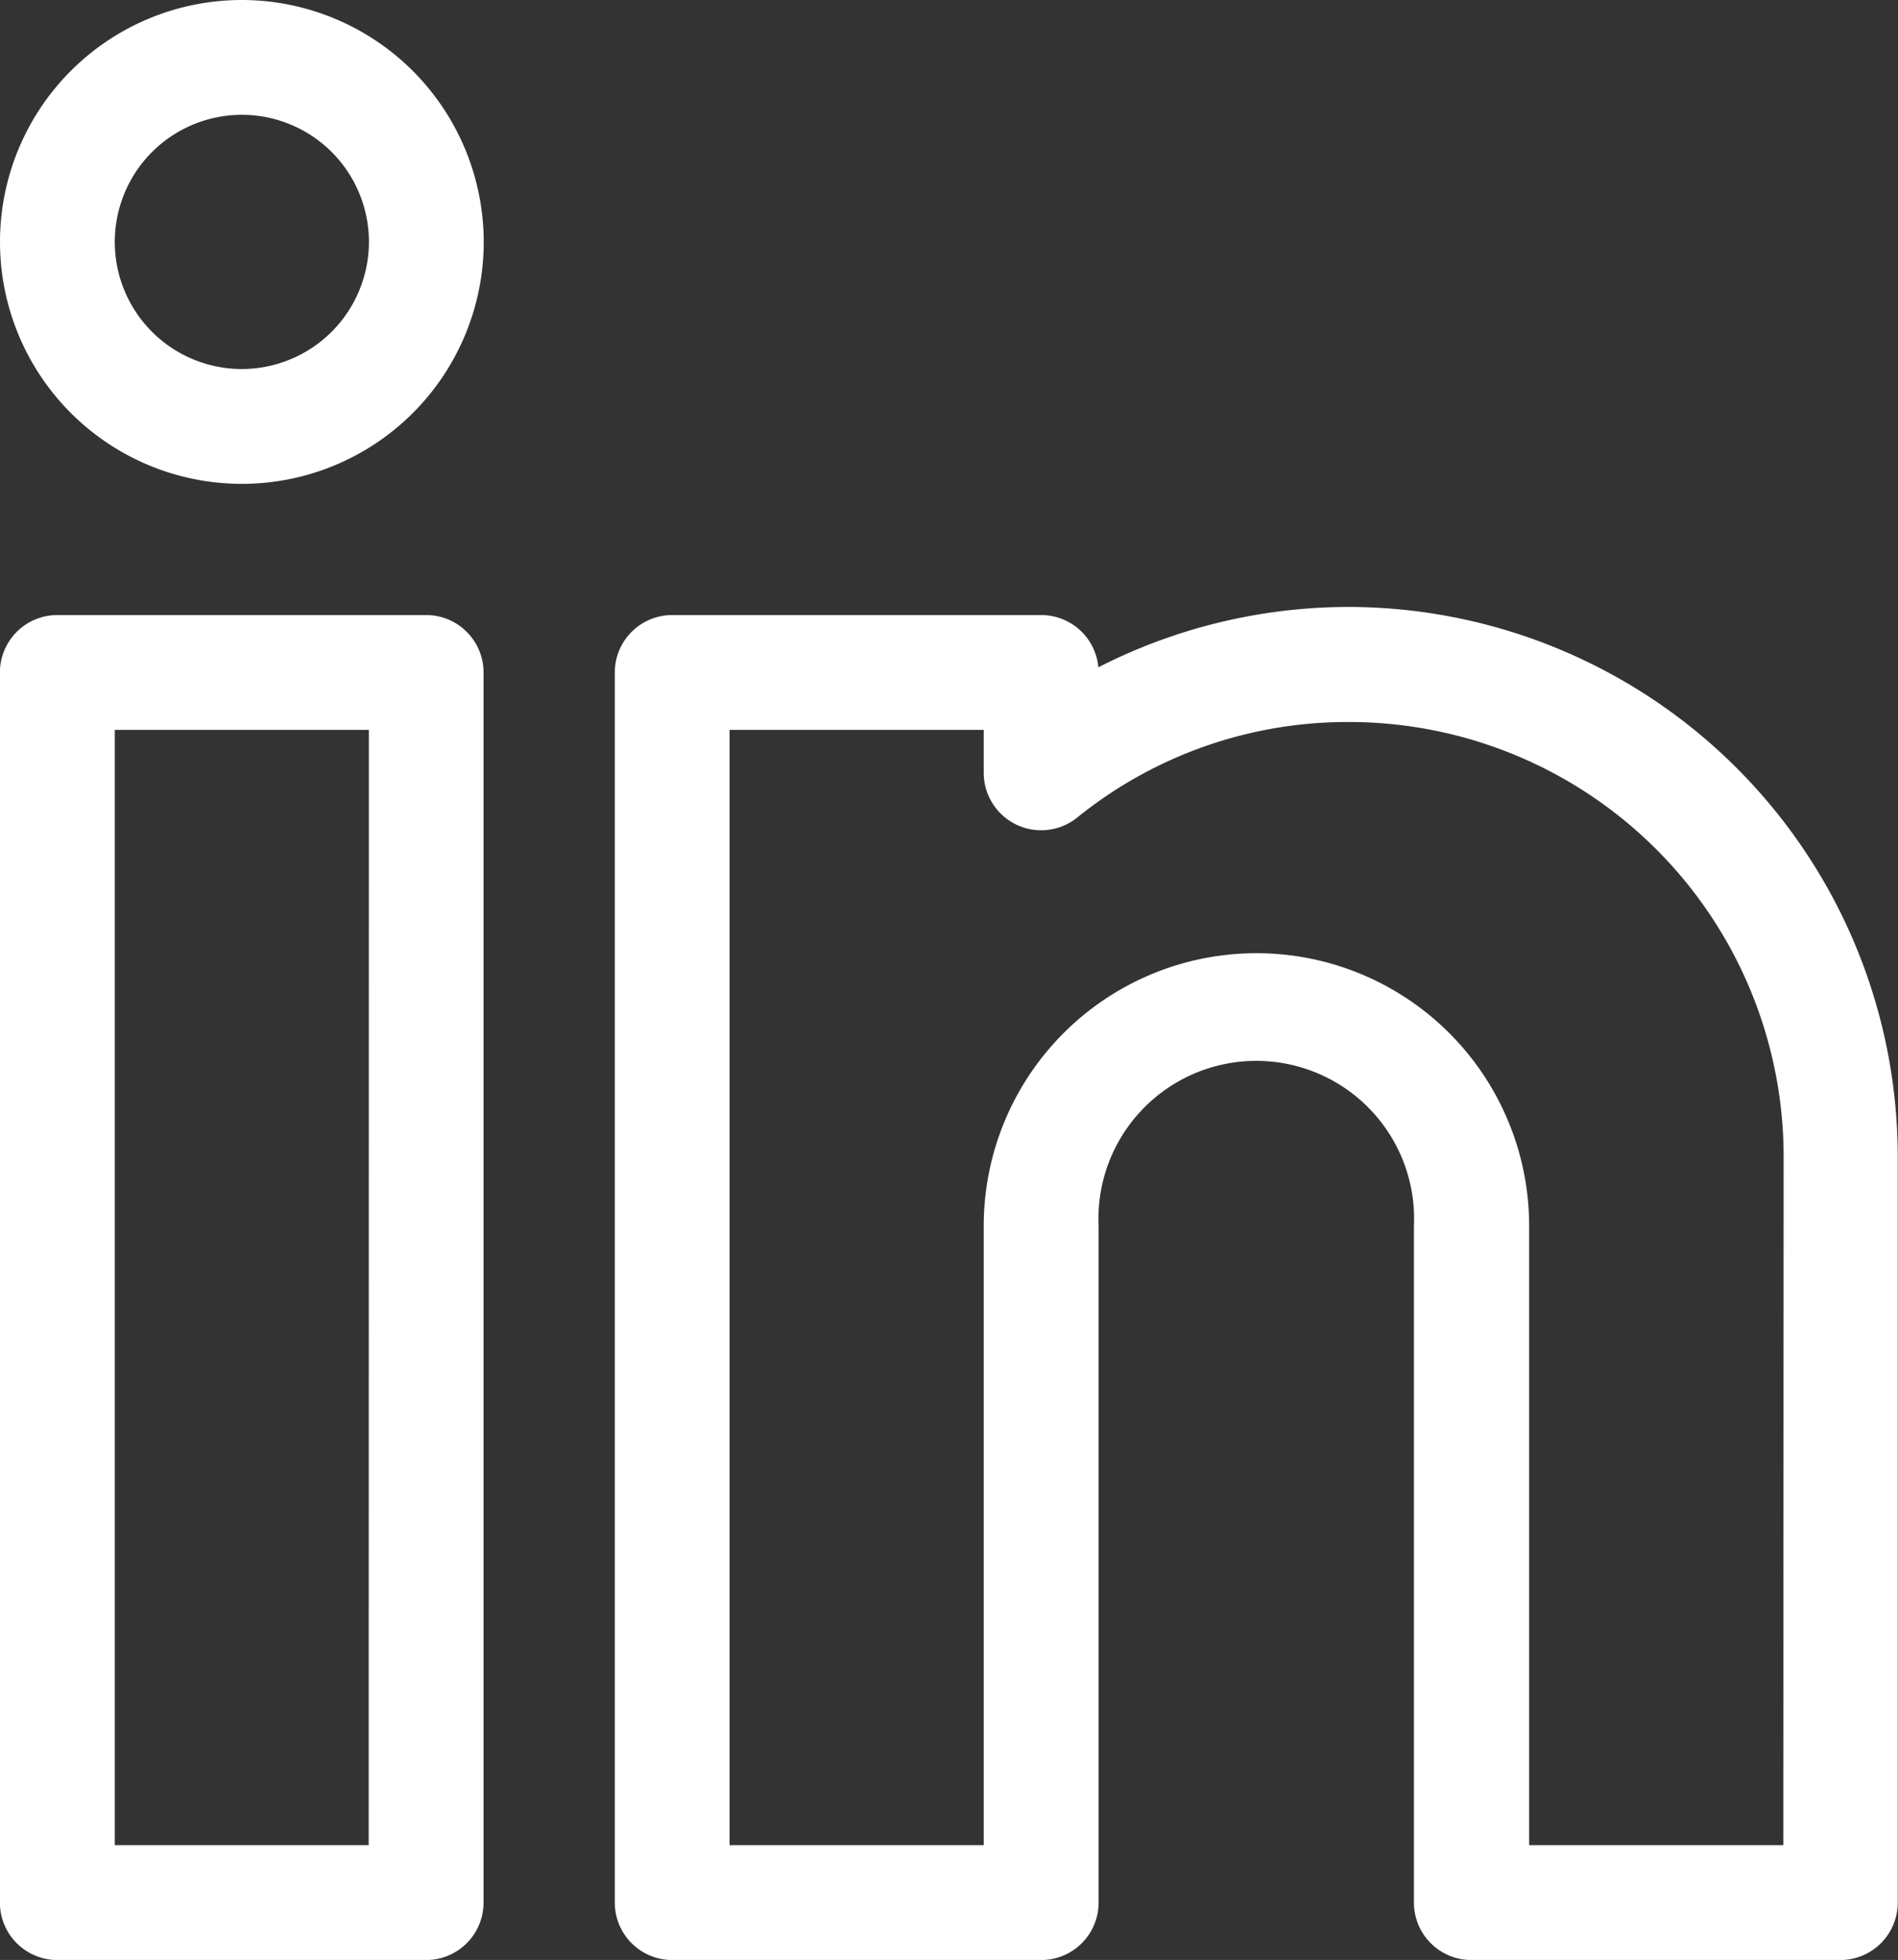
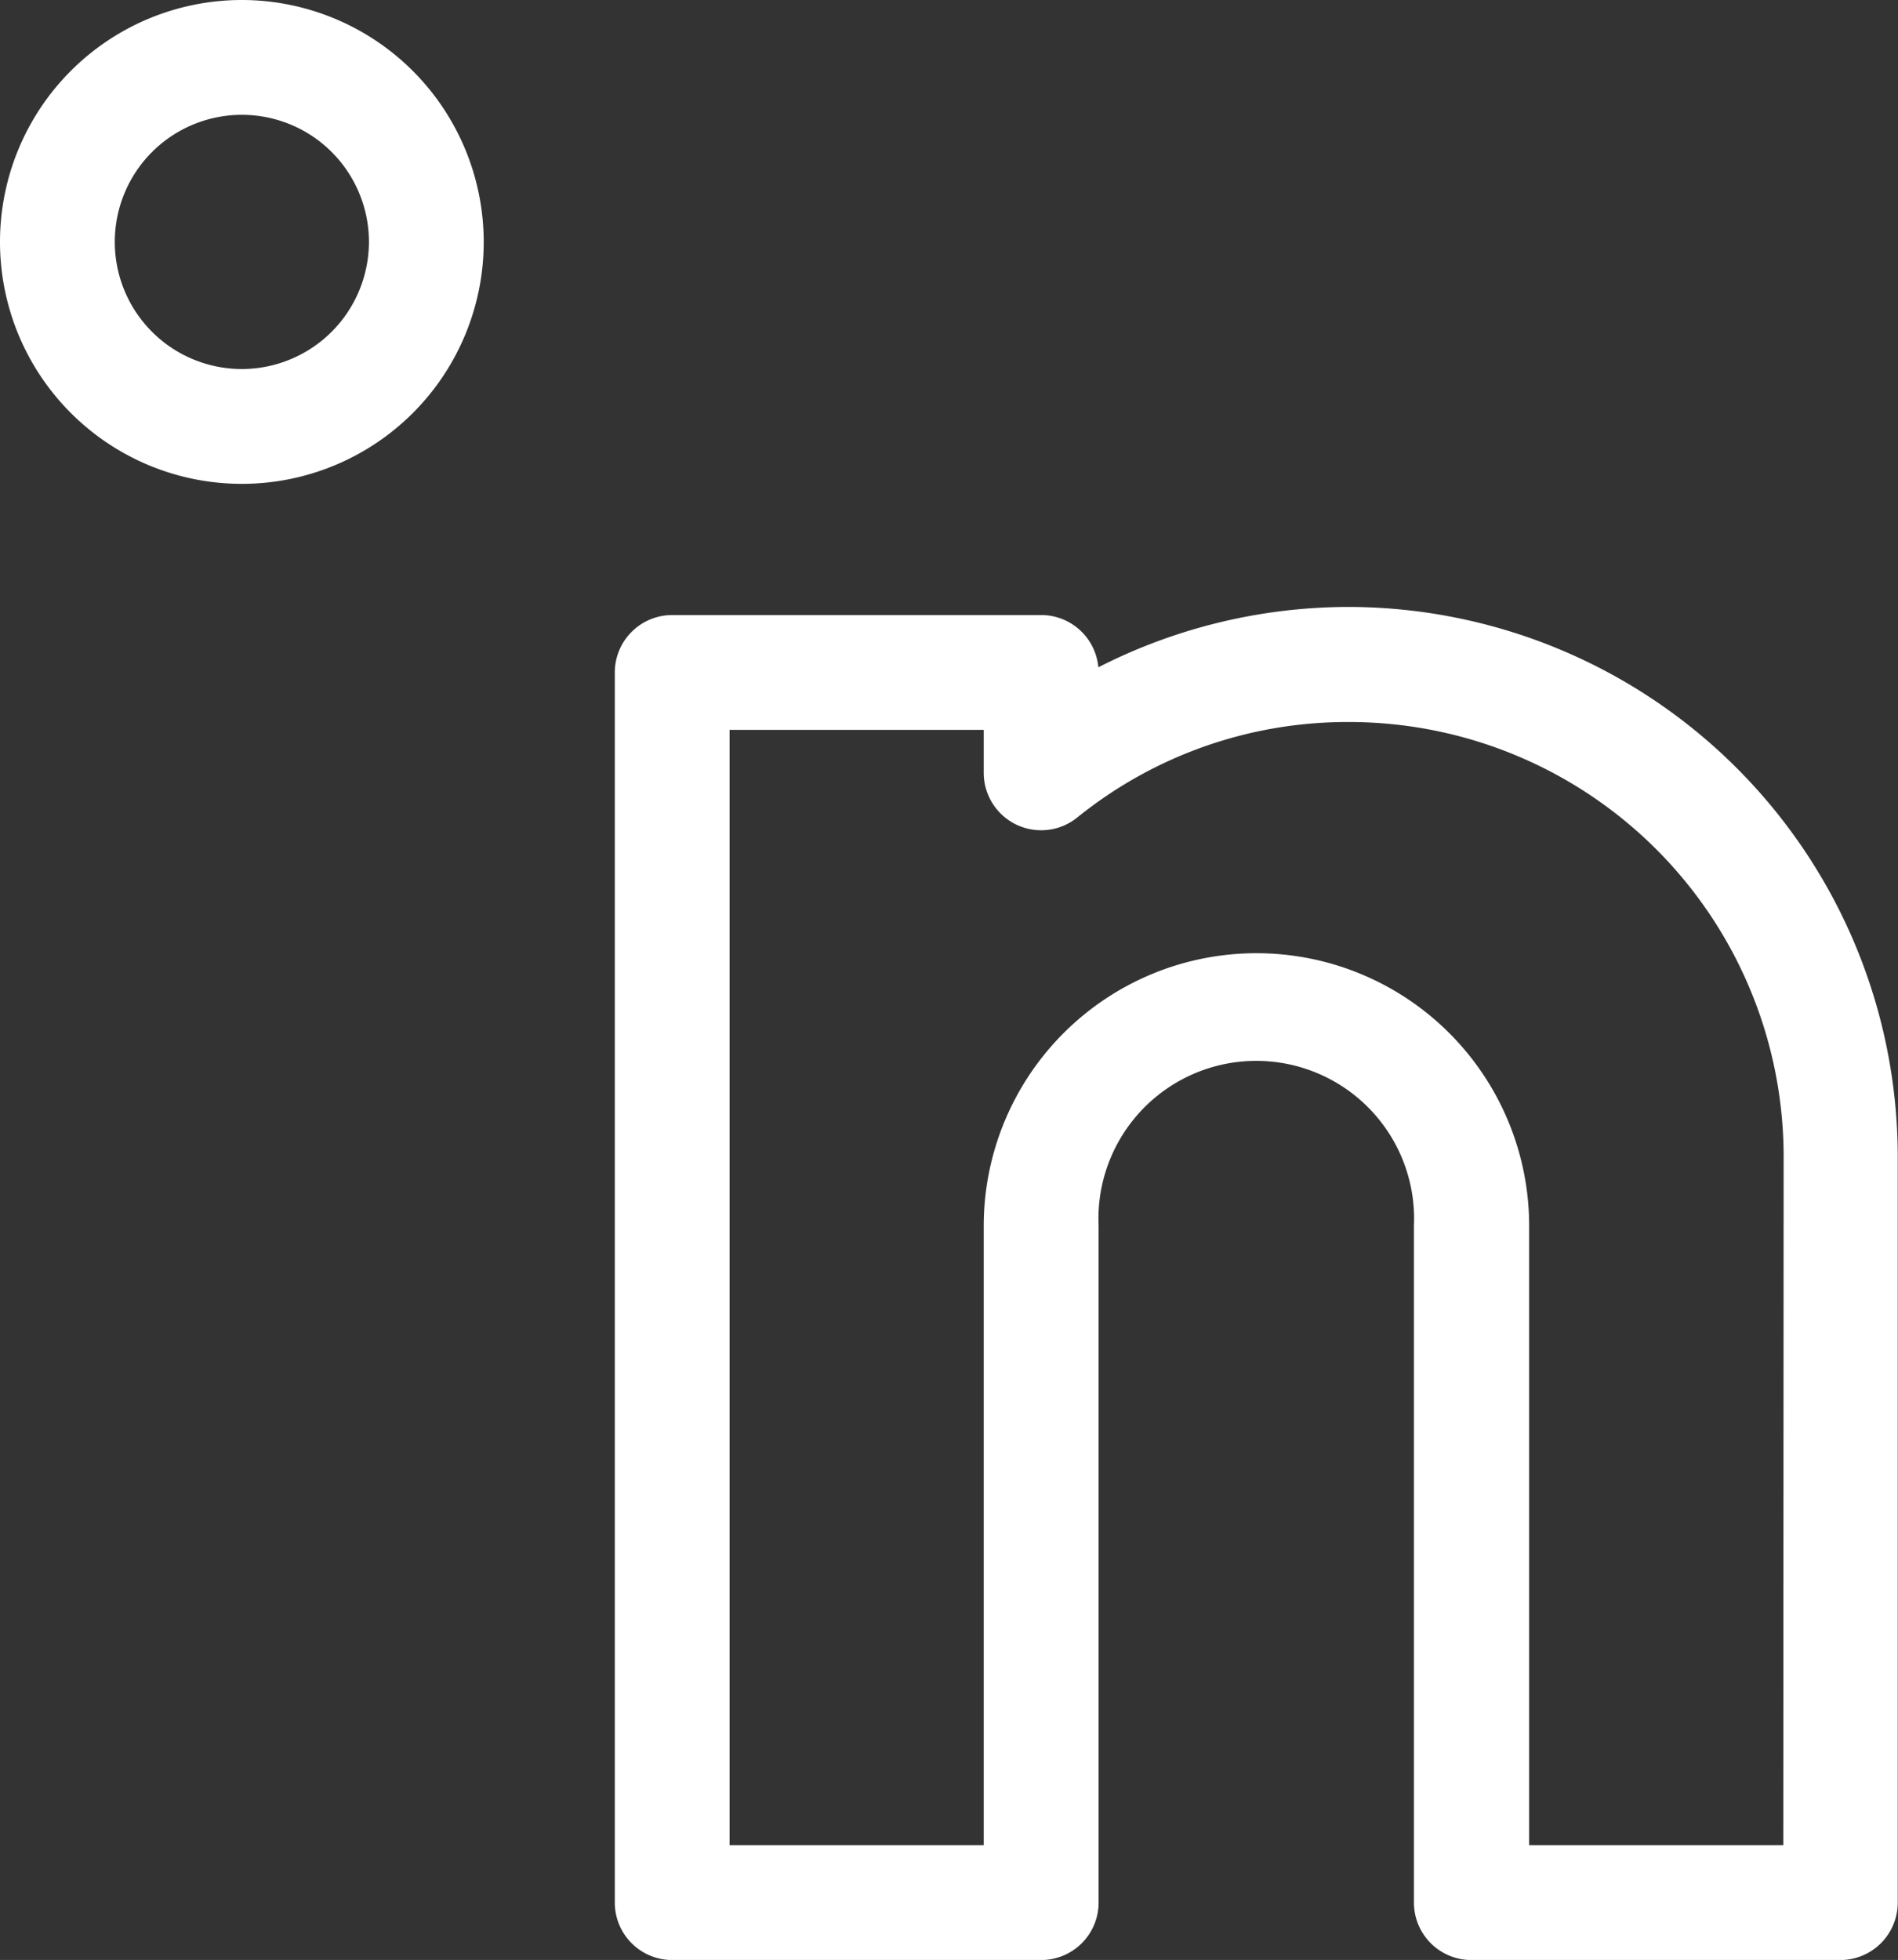
<svg xmlns="http://www.w3.org/2000/svg" width="22.271" height="22.992" viewBox="0 0 22.271 22.992">
  <rect x="0" y="0" width="22.271" height="22.992" fill="#333333" stroke="none" />
  <g id="_004-linkedin" data-name="004-linkedin" transform="translate(0)">
-     <path id="Path_2418" data-name="Path 2418" d="M5.5,160.664H1.173a.674.674,0,0,0-.674.674v14.43a.674.674,0,0,0,.674.674H5.5a.674.674,0,0,0,.674-.674v-14.43A.674.674,0,0,0,5.5,160.664Zm-.674,14.43H1.847V162.011H4.828Zm0,0" transform="translate(-0.5 -153.449)" fill="#fff" />
    <path id="Path_2419" data-name="Path 2419" d="M3.338,0A2.838,2.838,0,1,0,6.176,2.838,2.841,2.841,0,0,0,3.338,0Zm0,4.329A1.491,1.491,0,1,1,4.829,2.838,1.493,1.493,0,0,1,3.338,4.329Zm0,0" transform="translate(-0.5)" fill="#fff" />
    <path id="Path_2420" data-name="Path 2420" d="M169.774,158.543a6.467,6.467,0,0,0-2.937.708.674.674,0,0,0-.671-.613h-4.329a.674.674,0,0,0-.674.674v14.43a.674.674,0,0,0,.674.674h4.329a.674.674,0,0,0,.674-.674v-7.936a1.852,1.852,0,1,1,3.7,0v7.936a.674.674,0,0,0,.674.674h4.329a.674.674,0,0,0,.674-.674v-8.754a6.452,6.452,0,0,0-6.445-6.445Zm5.1,14.525h-2.982v-7.263a3.2,3.2,0,0,0-6.4,0v7.263h-2.982V159.985h2.982v.5a.674.674,0,0,0,1.1.526,5.041,5.041,0,0,1,3.186-1.118,5.1,5.1,0,0,1,5.1,5.1Zm0,0" transform="translate(-153.949 -151.423)" fill="#fff" />
  </g>
</svg>